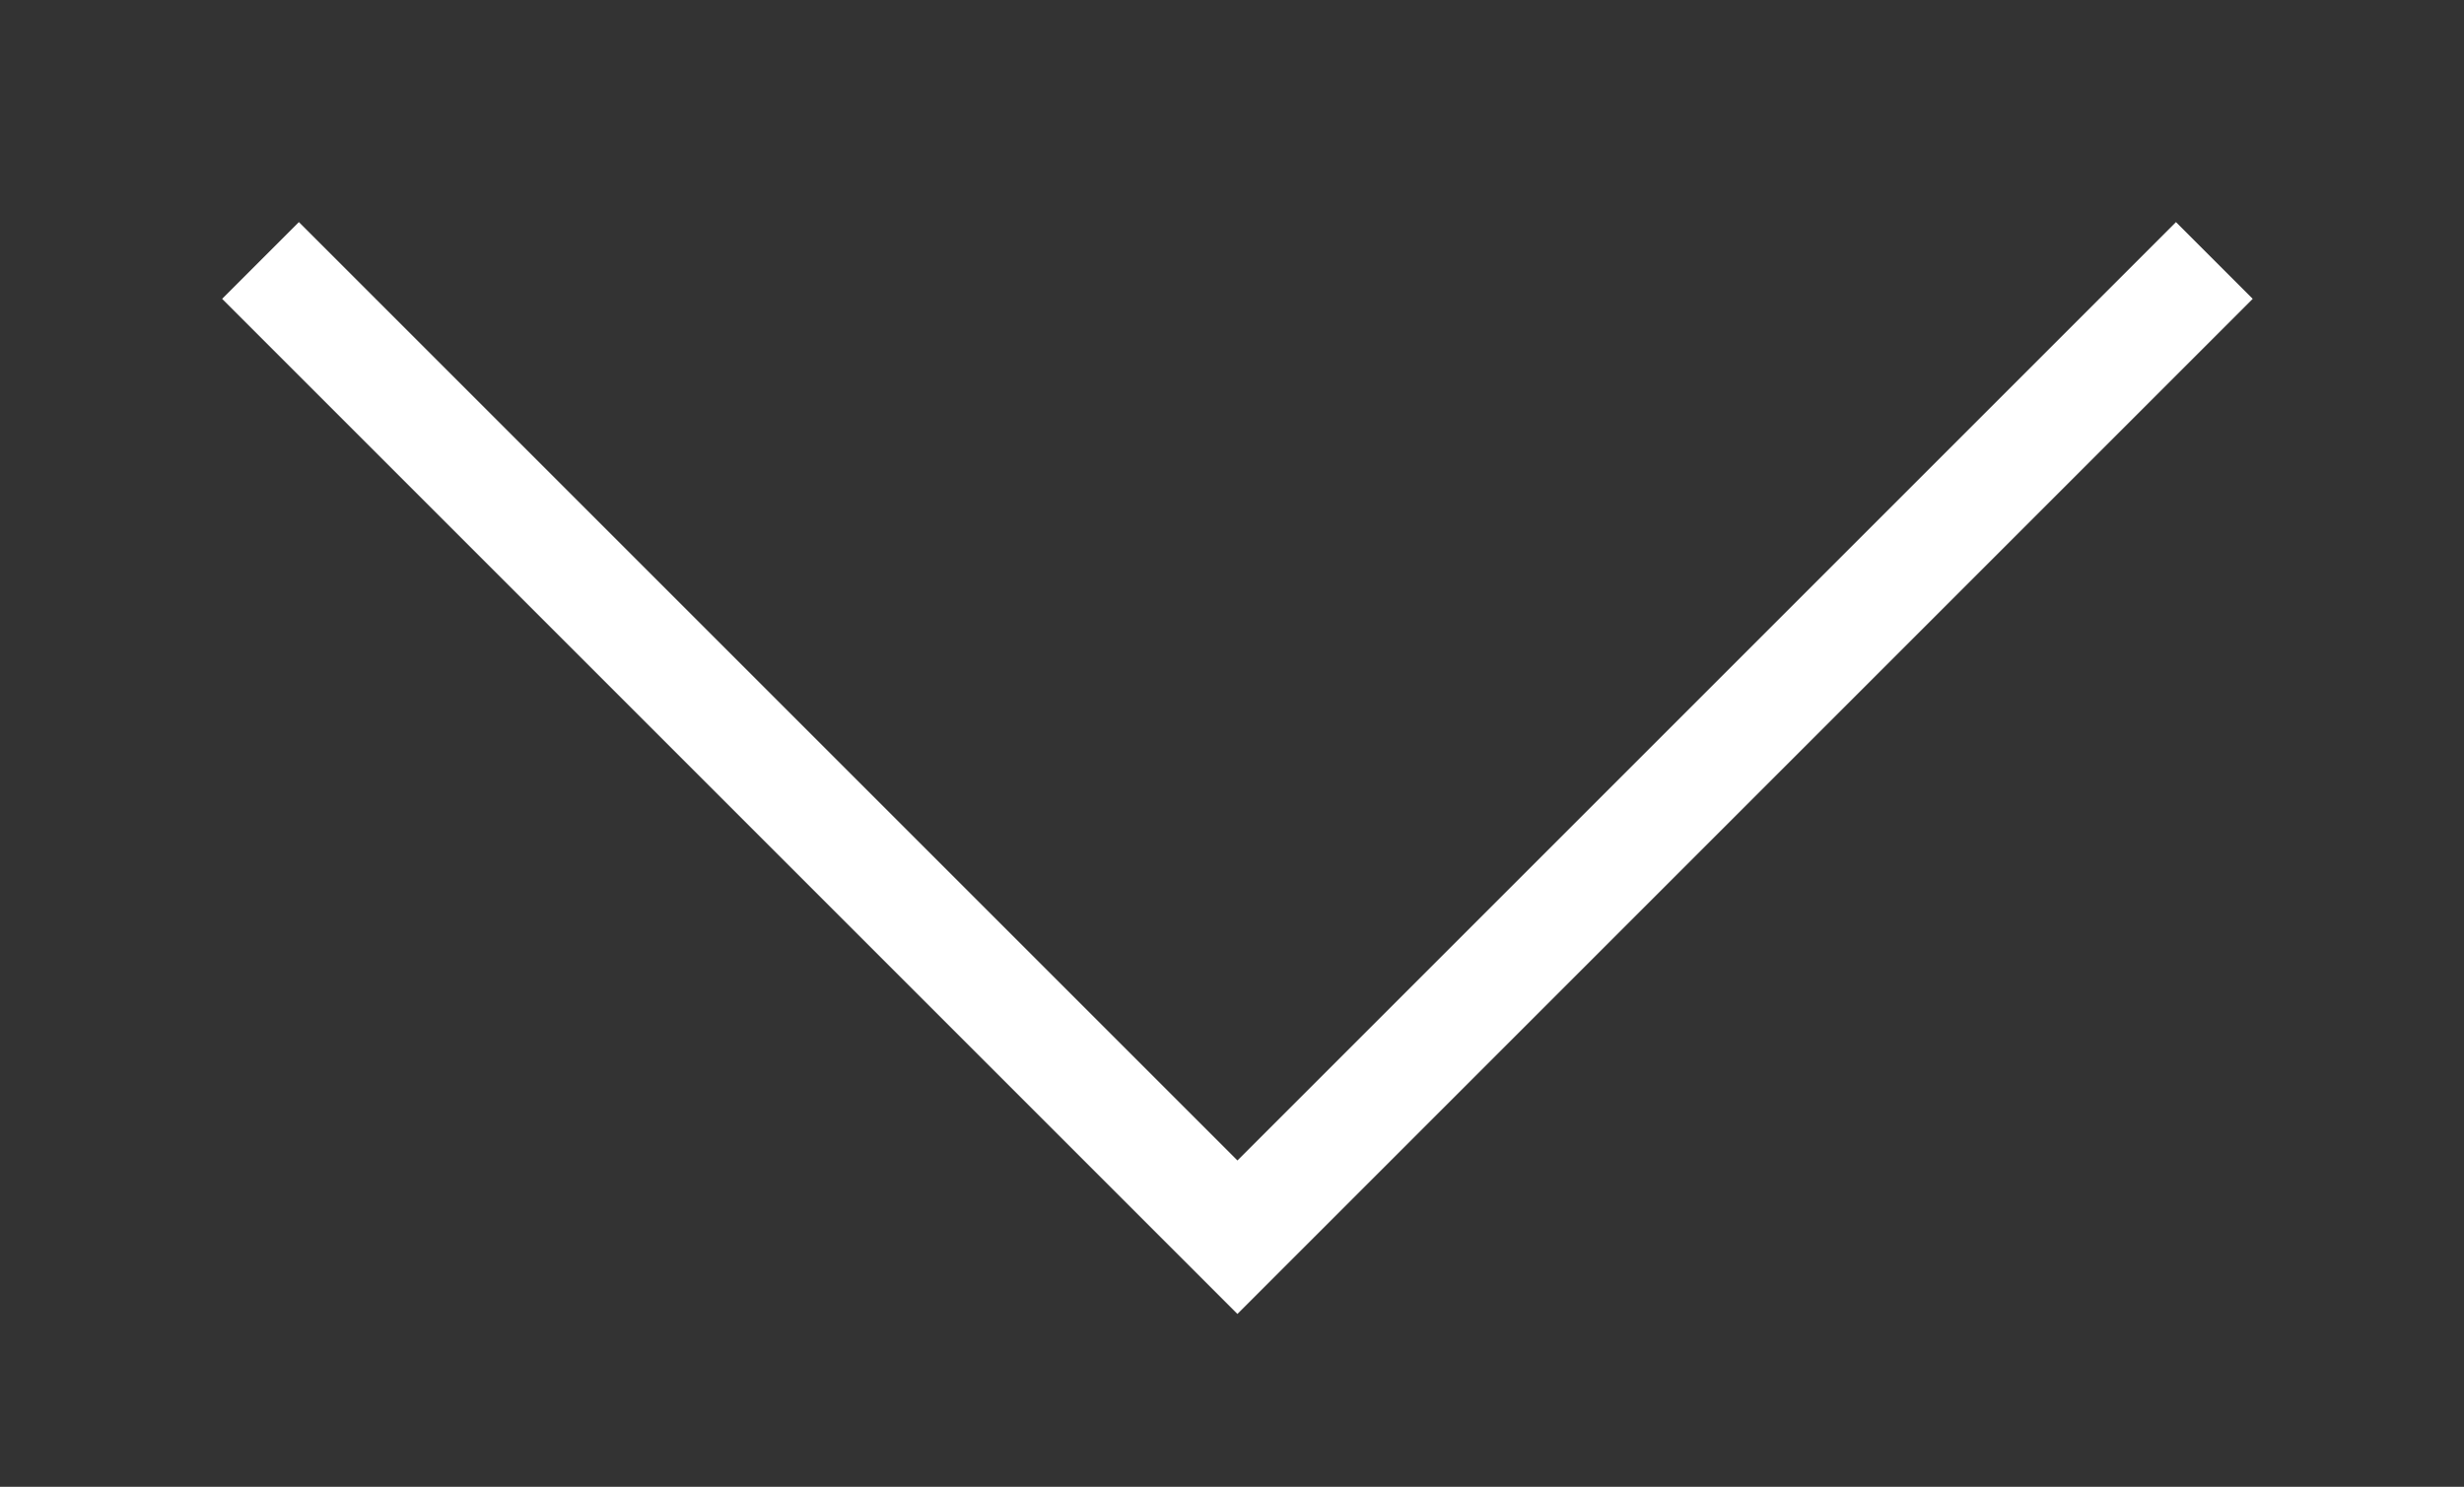
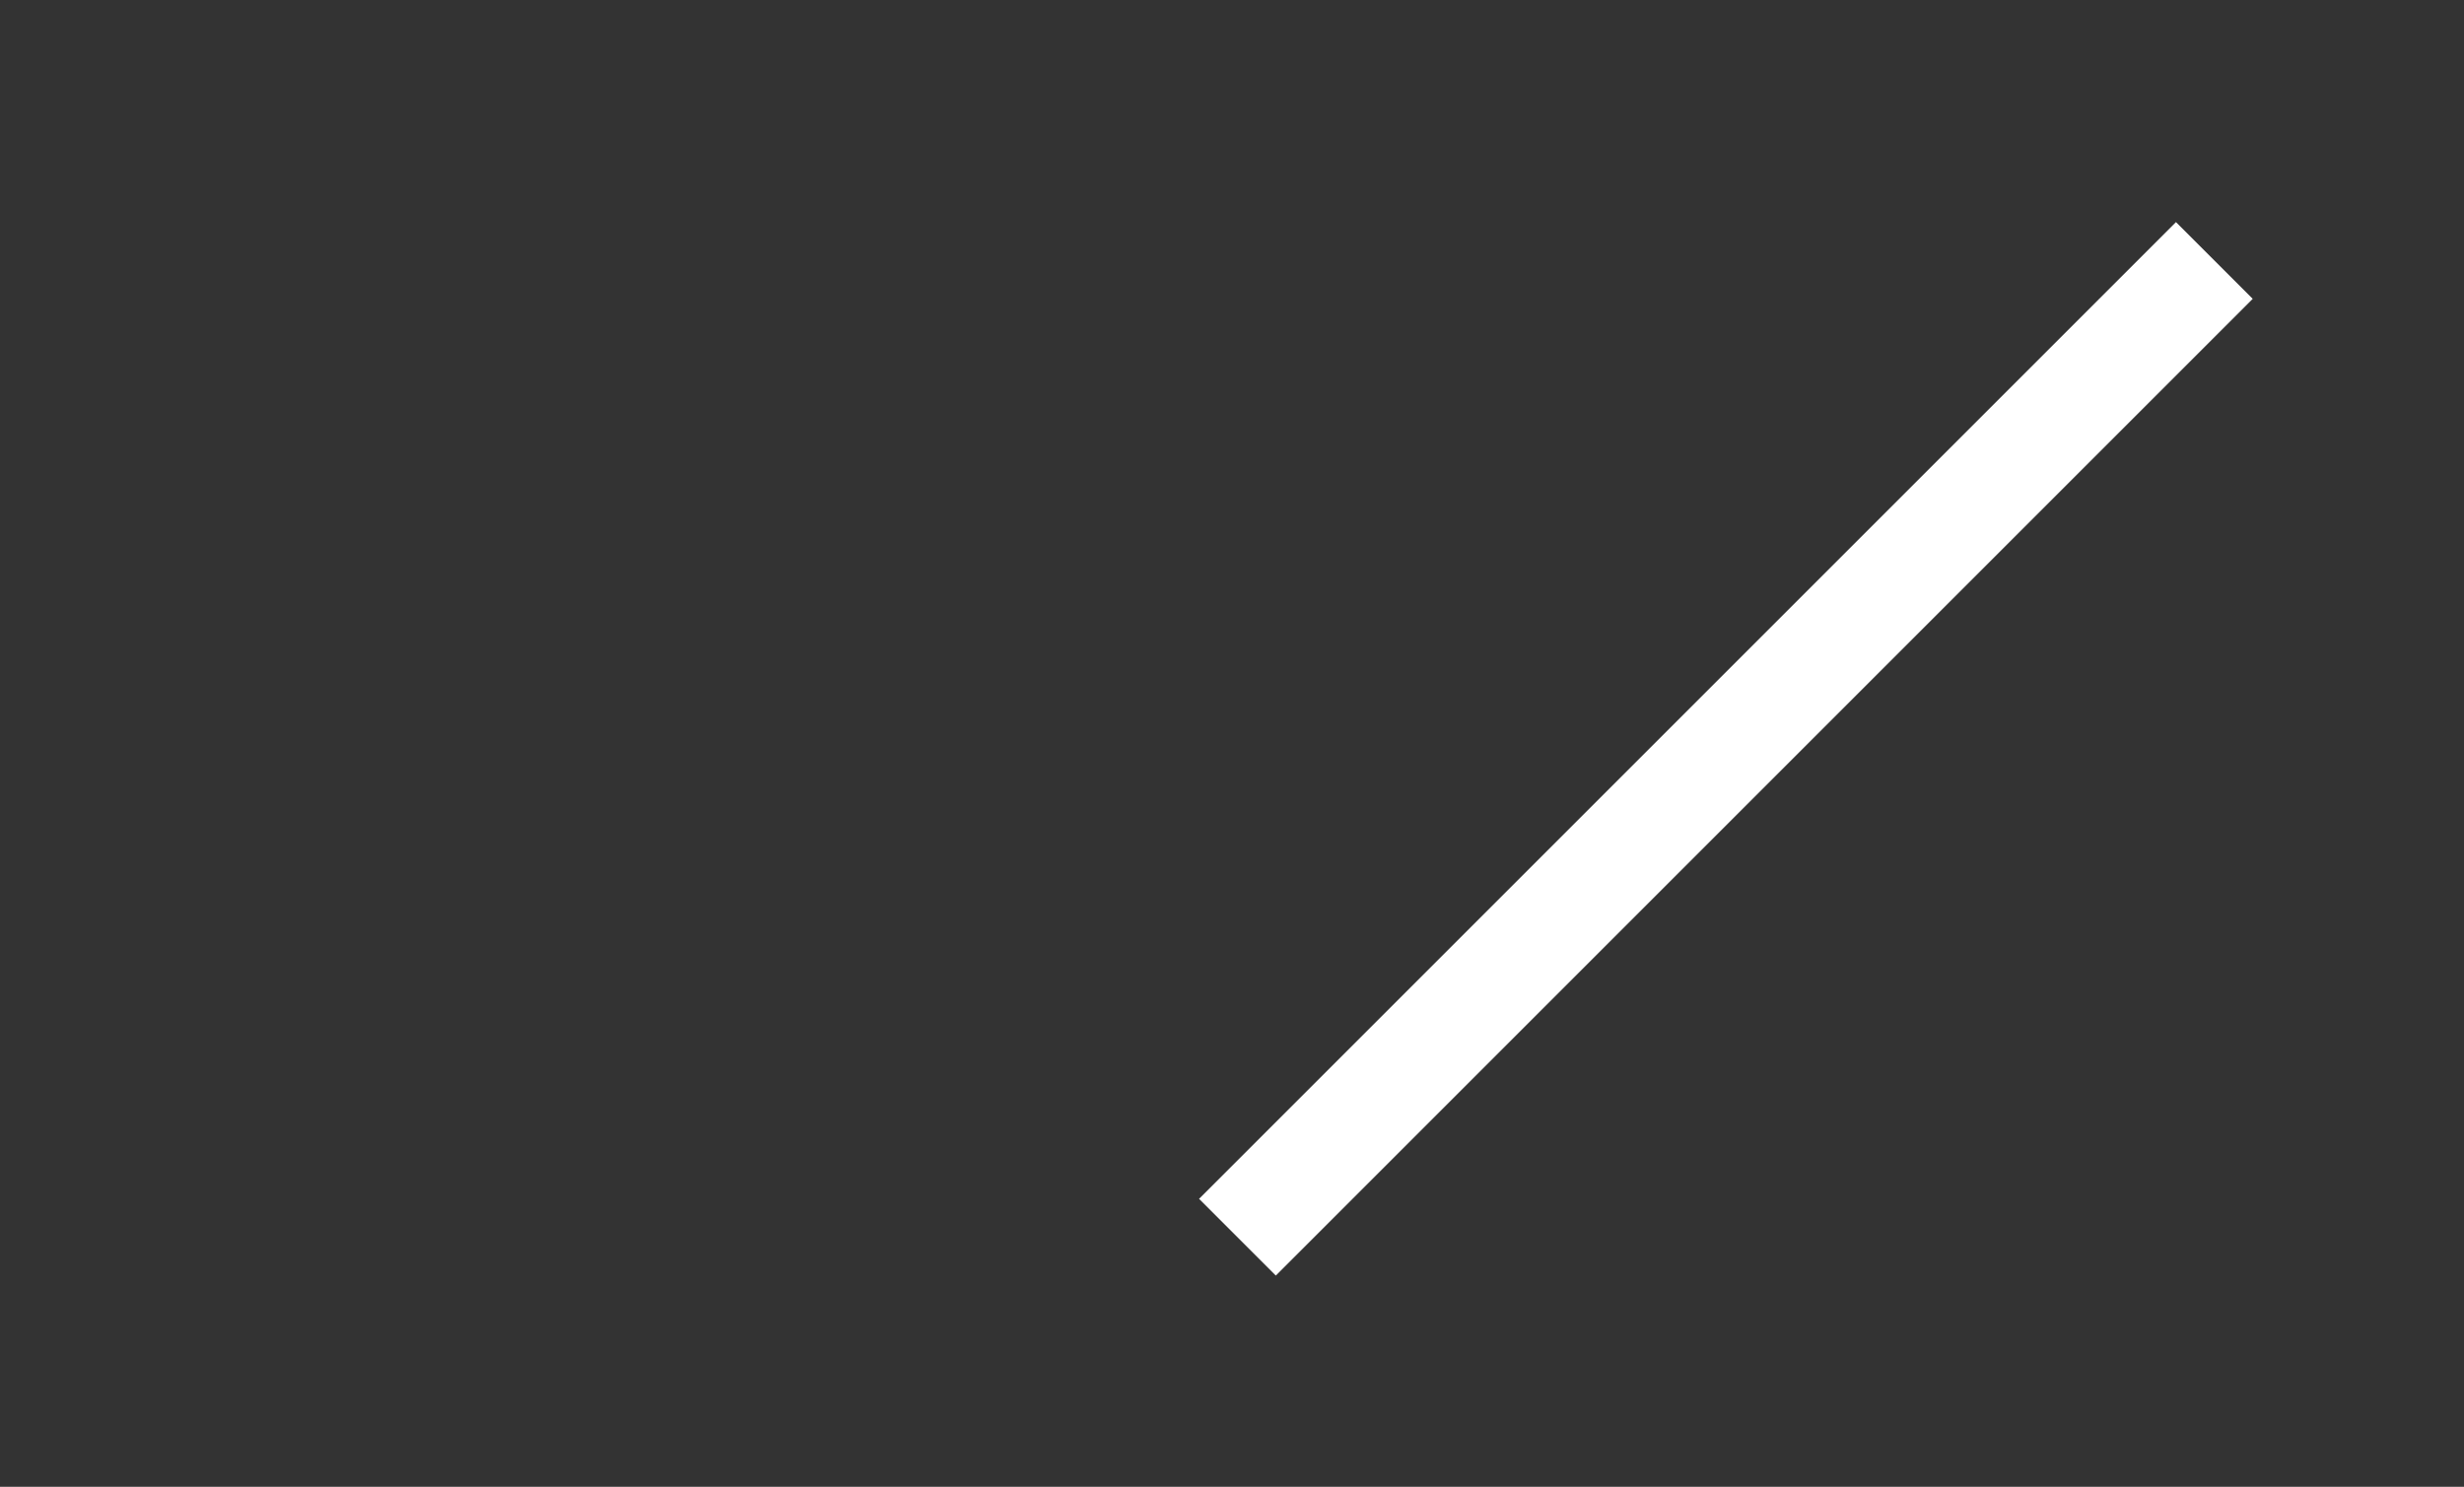
<svg xmlns="http://www.w3.org/2000/svg" version="1.1" id="Layer_1" x="0px" y="0px" viewBox="0 0 22.7 13.7" style="enable-background:new 0 0 22.7 13.7;" xml:space="preserve">
  <rect x="0" y="0" width="22.7" height="13.7" fill="#333333" stroke="none" />
  <style type="text/css">
	.st0{fill:none;stroke:#FFFFFF;}
</style>
-   <path class="st0" d="M20.4,2.4l-9,9l-9-9" />
+   <path class="st0" d="M20.4,2.4l-9,9" />
</svg>